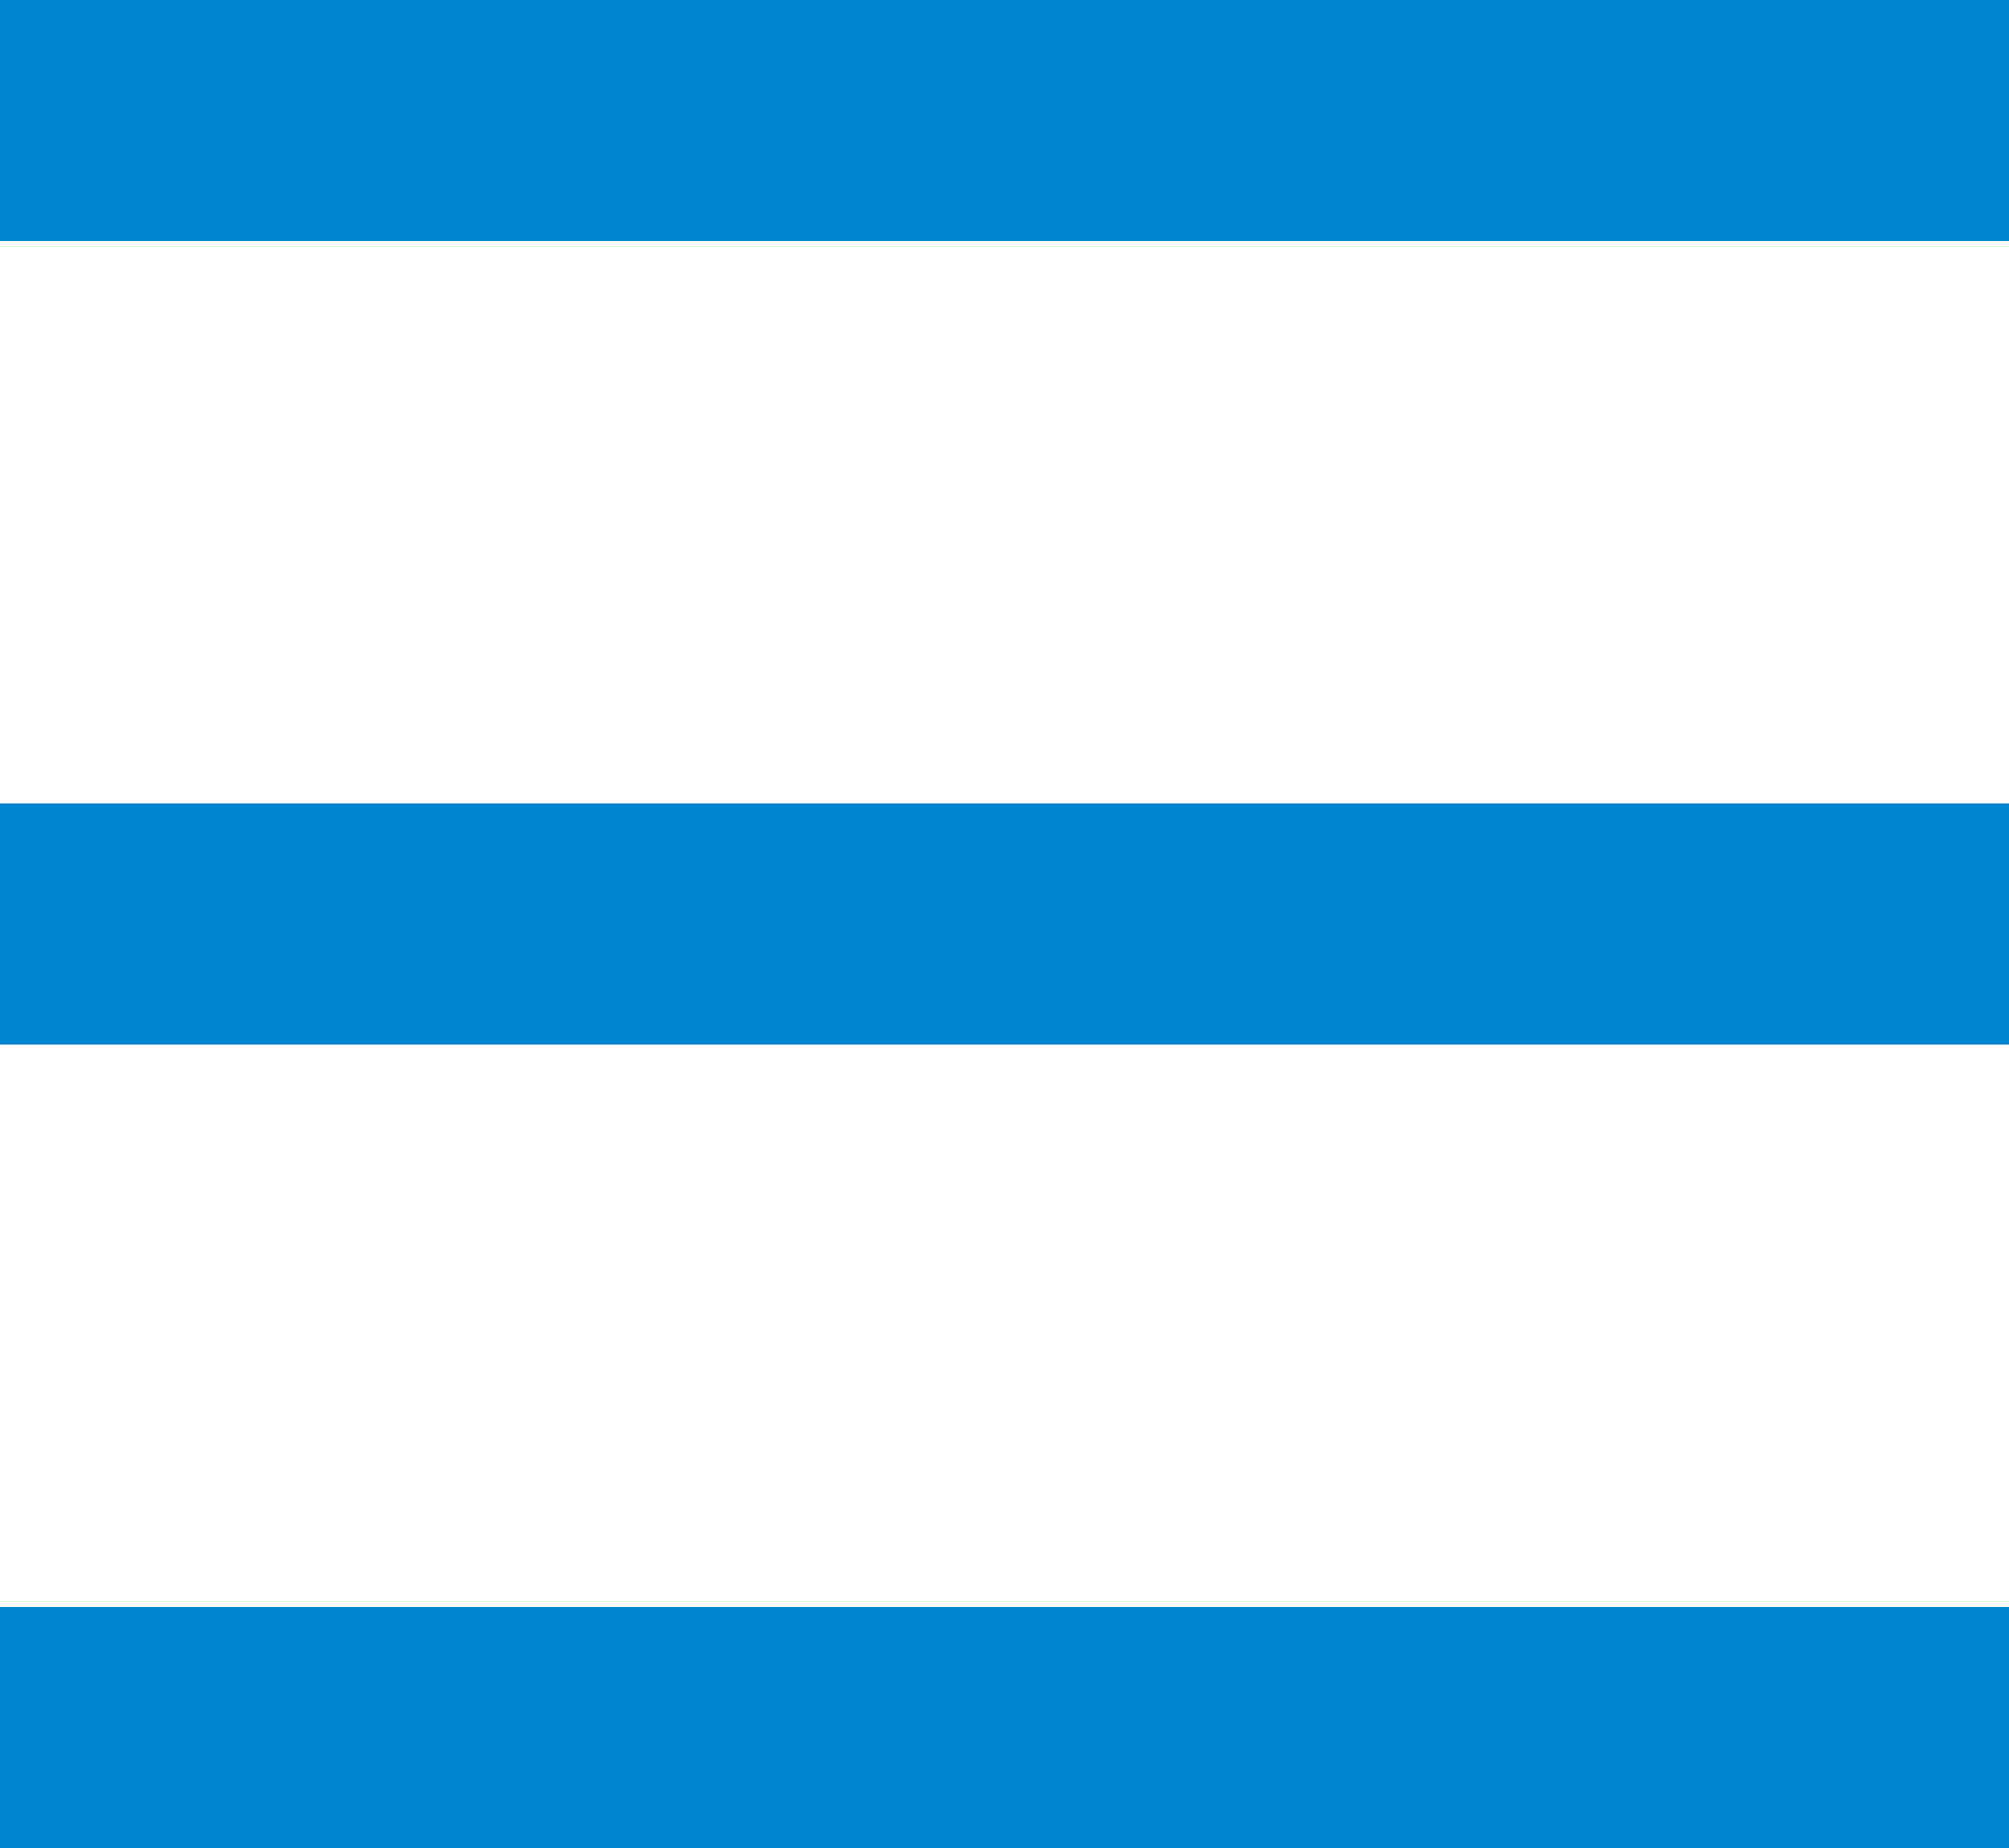
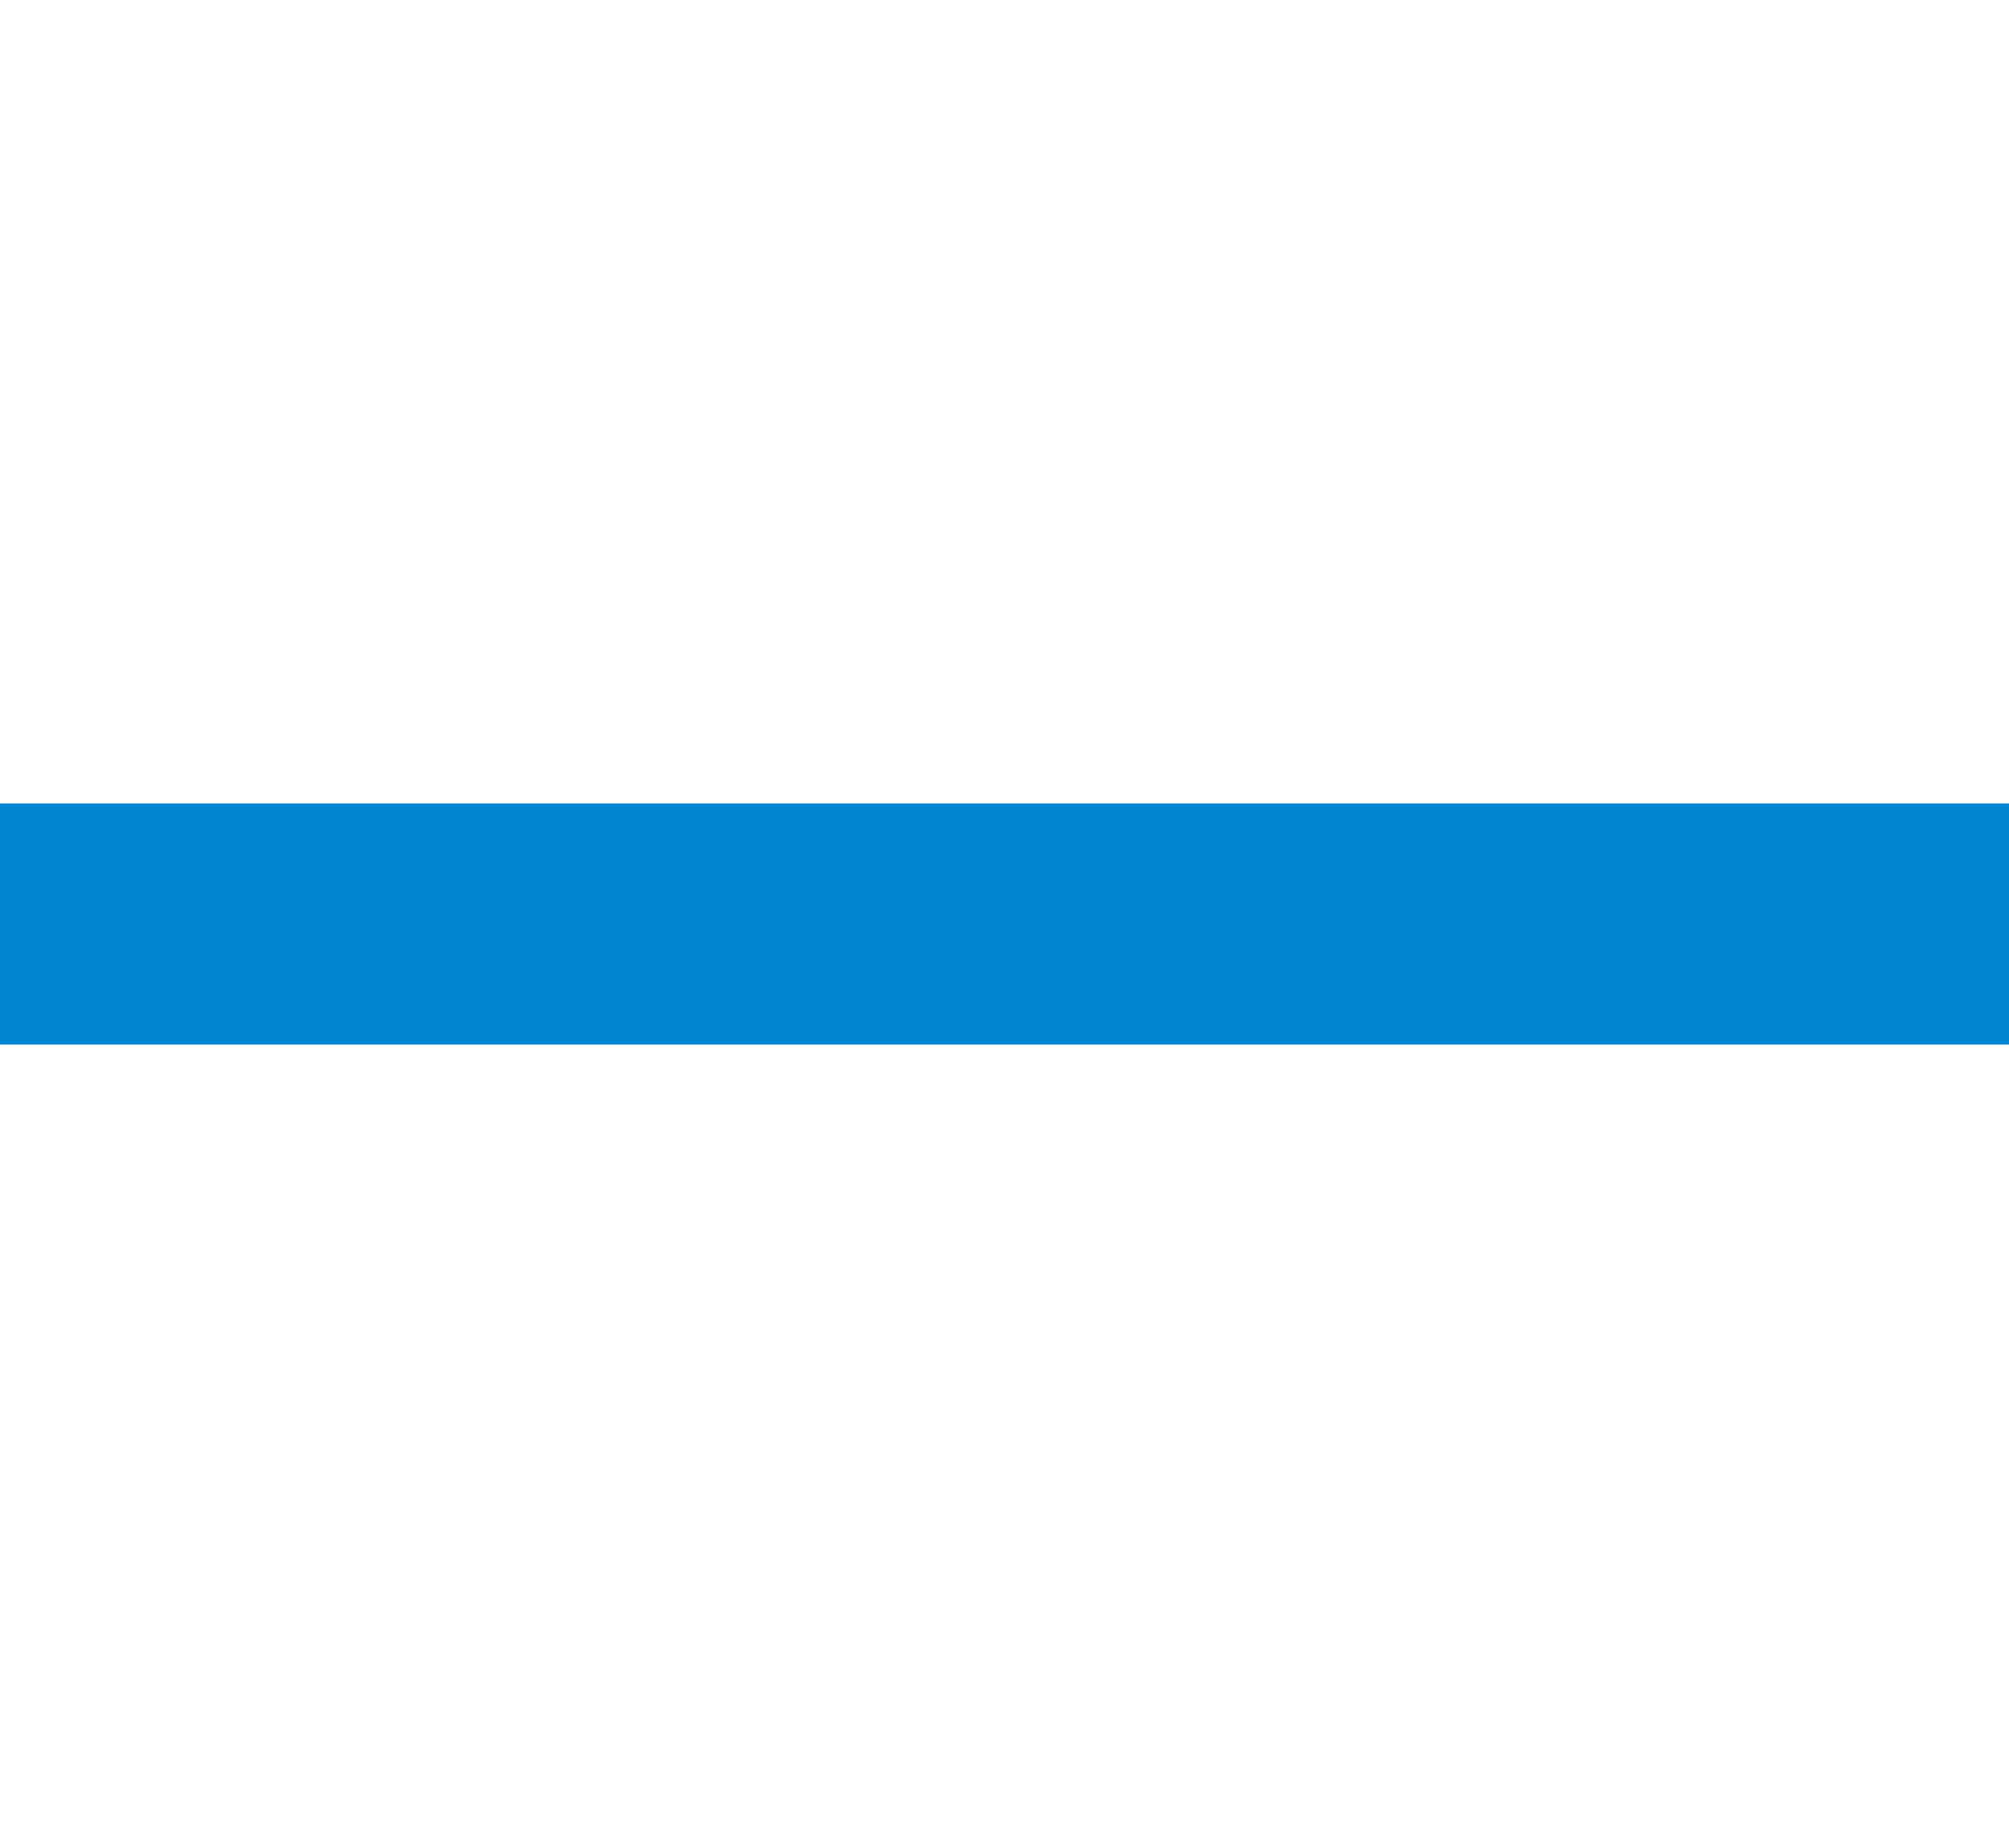
<svg xmlns="http://www.w3.org/2000/svg" width="25" height="23" viewBox="0 0 25 23">
  <g transform="translate(12272 -2645)">
-     <rect width="25" height="3" transform="translate(-12272 2645)" fill="#0085d0" />
-     <path d="M1,1V2H24V1H1M0,0H25V3H0Z" transform="translate(-12272 2645)" fill="#0085d0" />
    <rect width="25" height="3" transform="translate(-12272 2655)" fill="#0085d0" />
    <path d="M1,1V2H24V1H1M0,0H25V3H0Z" transform="translate(-12272 2655)" fill="#0085d0" />
-     <rect width="25" height="3" transform="translate(-12272 2665)" fill="#0085d0" />
-     <path d="M1,1V2H24V1H1M0,0H25V3H0Z" transform="translate(-12272 2665)" fill="#0085d0" />
  </g>
</svg>